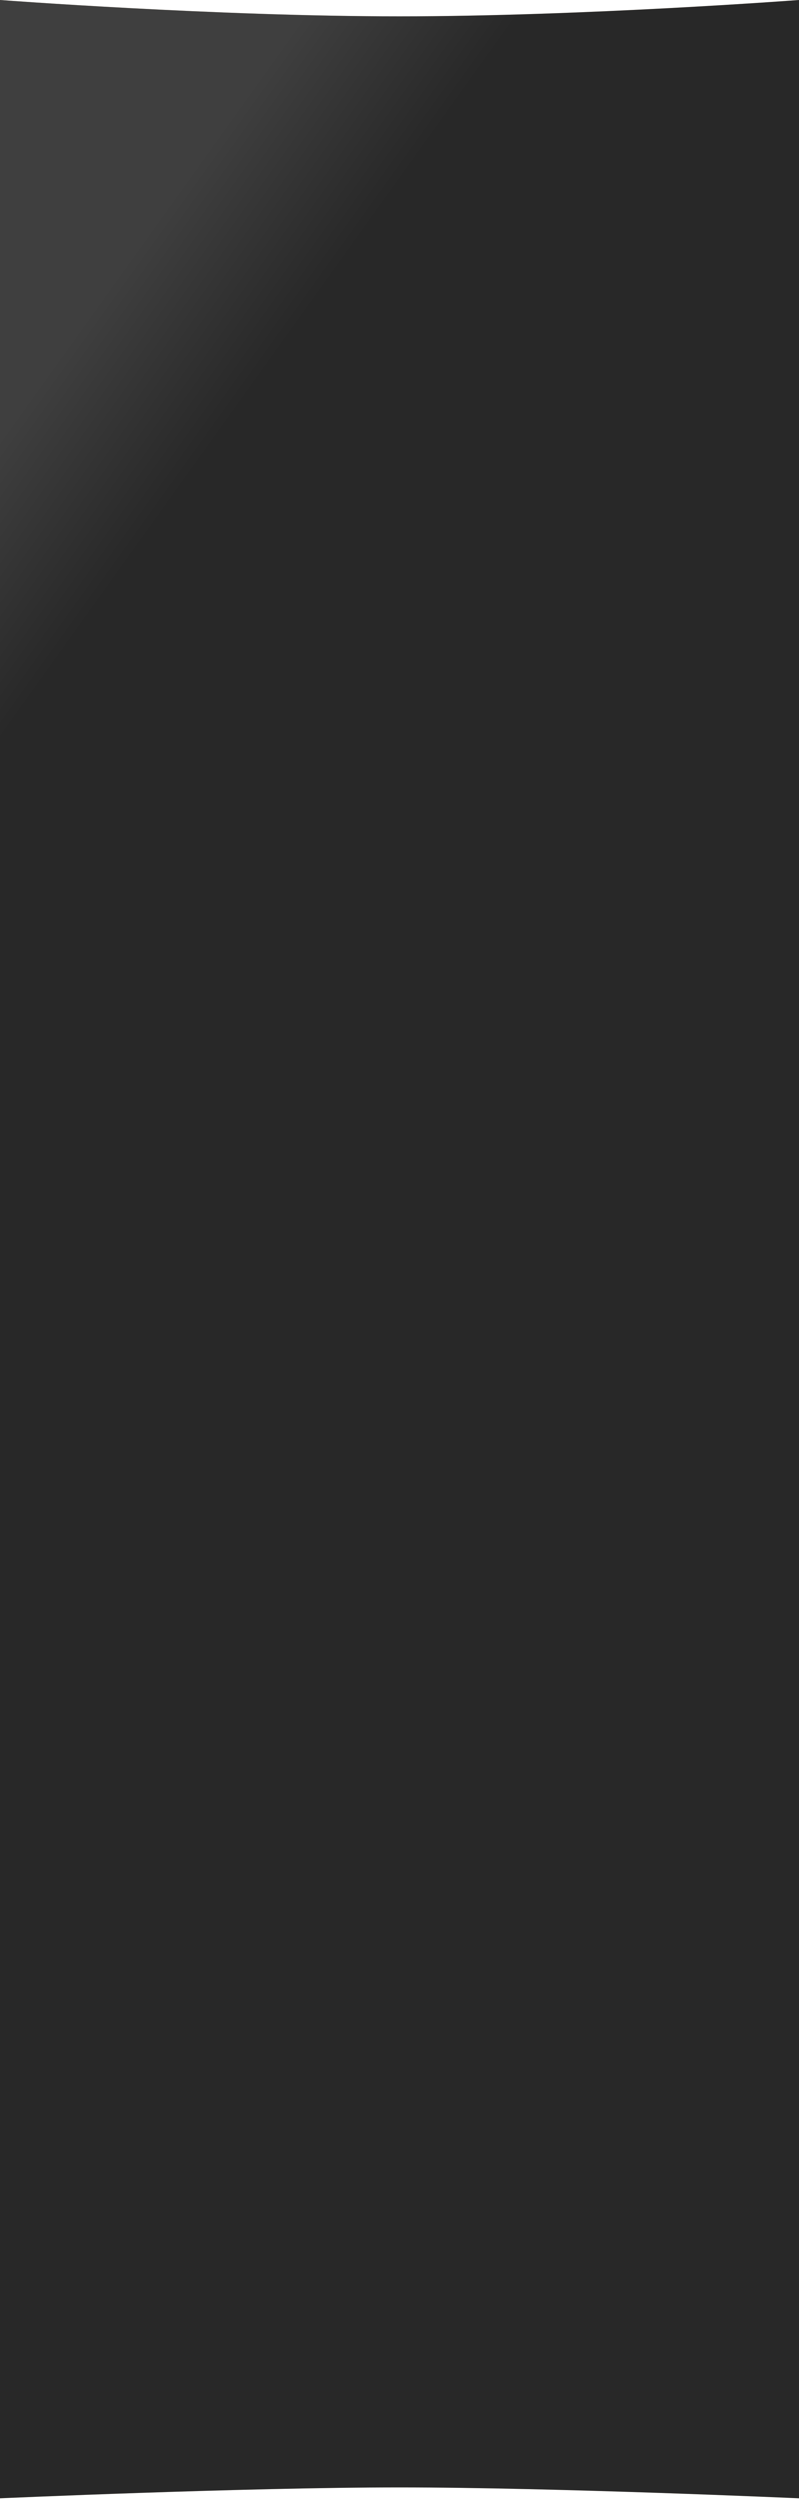
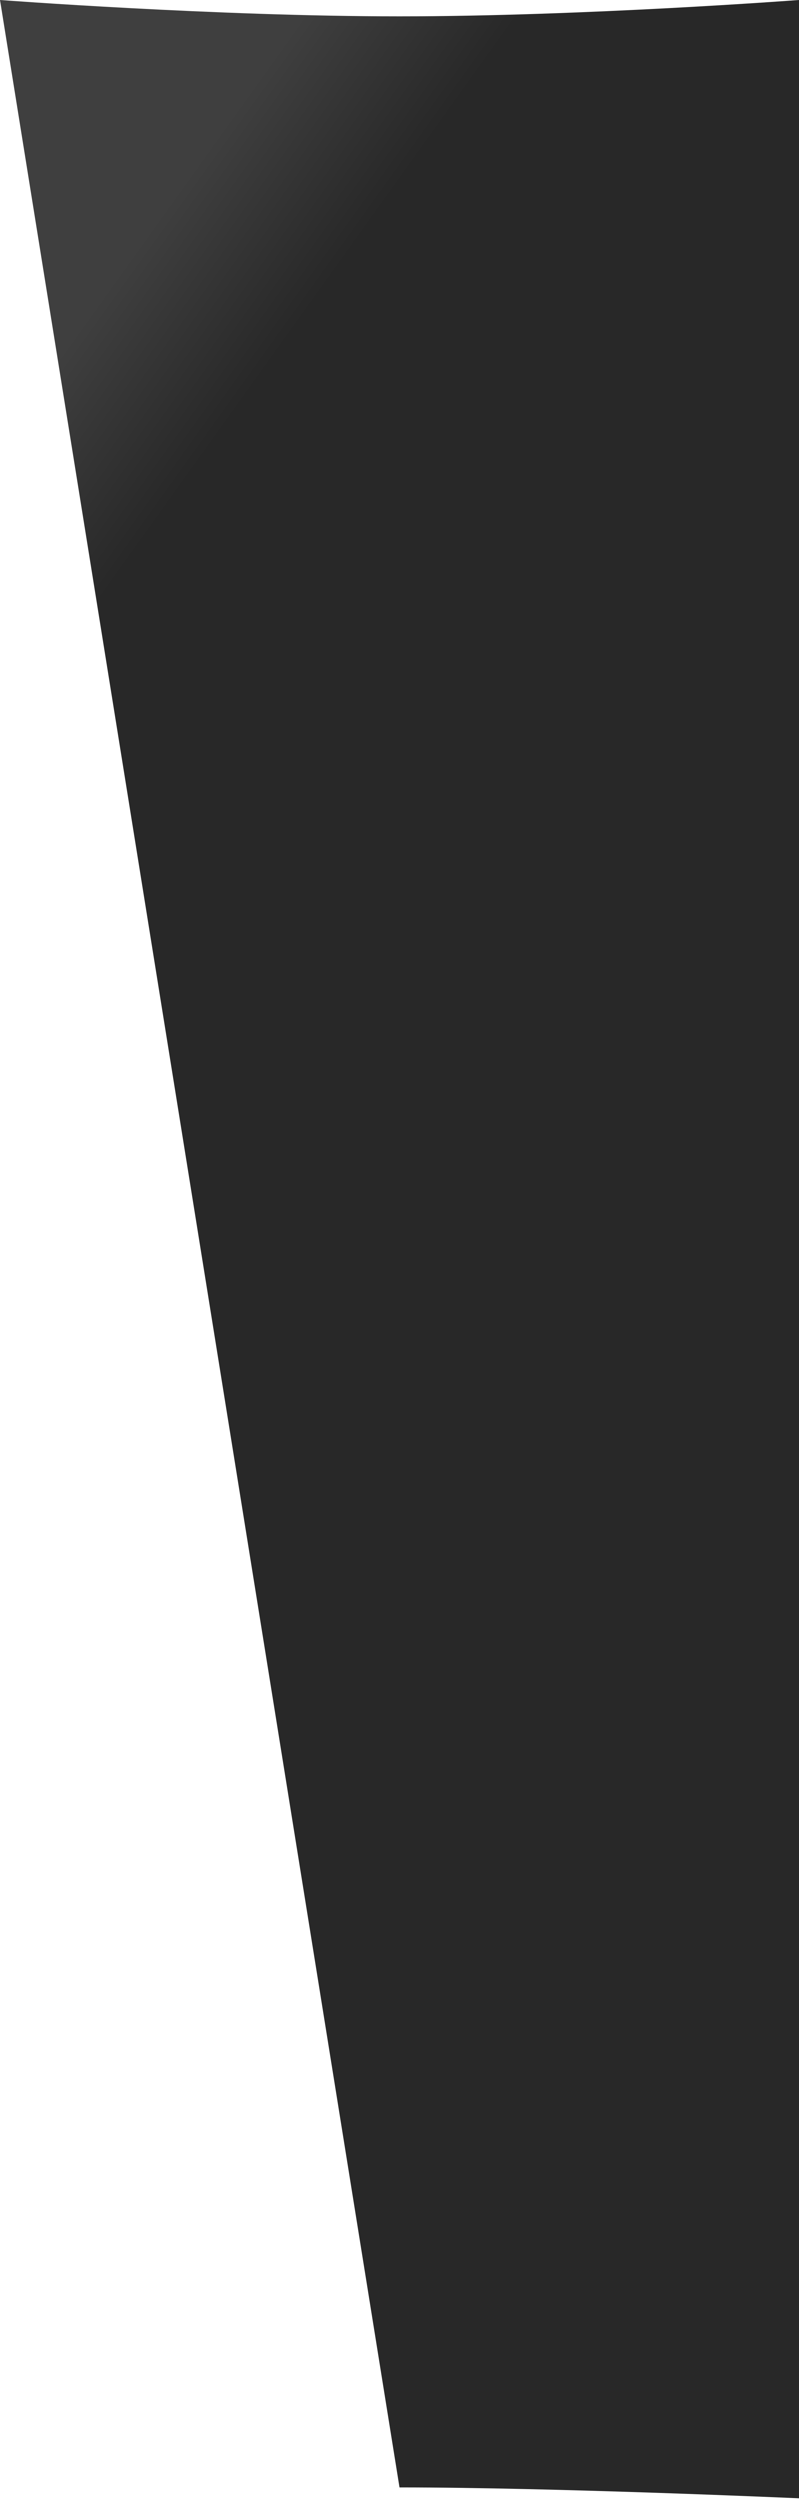
<svg xmlns="http://www.w3.org/2000/svg" width="480" height="1501" viewBox="0 0 480 1501" fill="none">
-   <path d="M0 0C0 0 129.775 9.816 240 9.816C350.225 9.816 480 0 480 0V1500.04C480 1500.04 333.804 1493.5 240 1493.5C146.196 1493.5 0 1500.04 0 1500.04L0 0Z" fill="url(#paint0_linear_204_947)" />
-   <path d="M0 0C0 0 129.775 9.816 240 9.816C350.225 9.816 480 0 480 0V1500.04C480 1500.04 333.804 1493.5 240 1493.5C146.196 1493.5 0 1500.04 0 1500.04L0 0Z" fill="url(#paint1_linear_204_947)" />
+   <path d="M0 0C0 0 129.775 9.816 240 9.816C350.225 9.816 480 0 480 0V1500.04C480 1500.04 333.804 1493.5 240 1493.5L0 0Z" fill="url(#paint1_linear_204_947)" />
  <defs>
    <linearGradient id="paint0_linear_204_947" x1="279.919" y1="-121.449" x2="377.097" y2="78.796" gradientUnits="userSpaceOnUse">
      <stop stop-color="#D2BC96" />
      <stop offset="0.505" stop-color="#E6D1AC" />
      <stop offset="1" stop-color="#EFDCBB" />
    </linearGradient>
    <linearGradient id="paint1_linear_204_947" x1="143.127" y1="-129.956" x2="321.002" y2="-2.578" gradientUnits="userSpaceOnUse">
      <stop stop-color="#3F3F3F" />
      <stop offset="0.513" stop-color="#3F3F3F" />
      <stop offset="1" stop-color="#282828" />
    </linearGradient>
  </defs>
</svg>